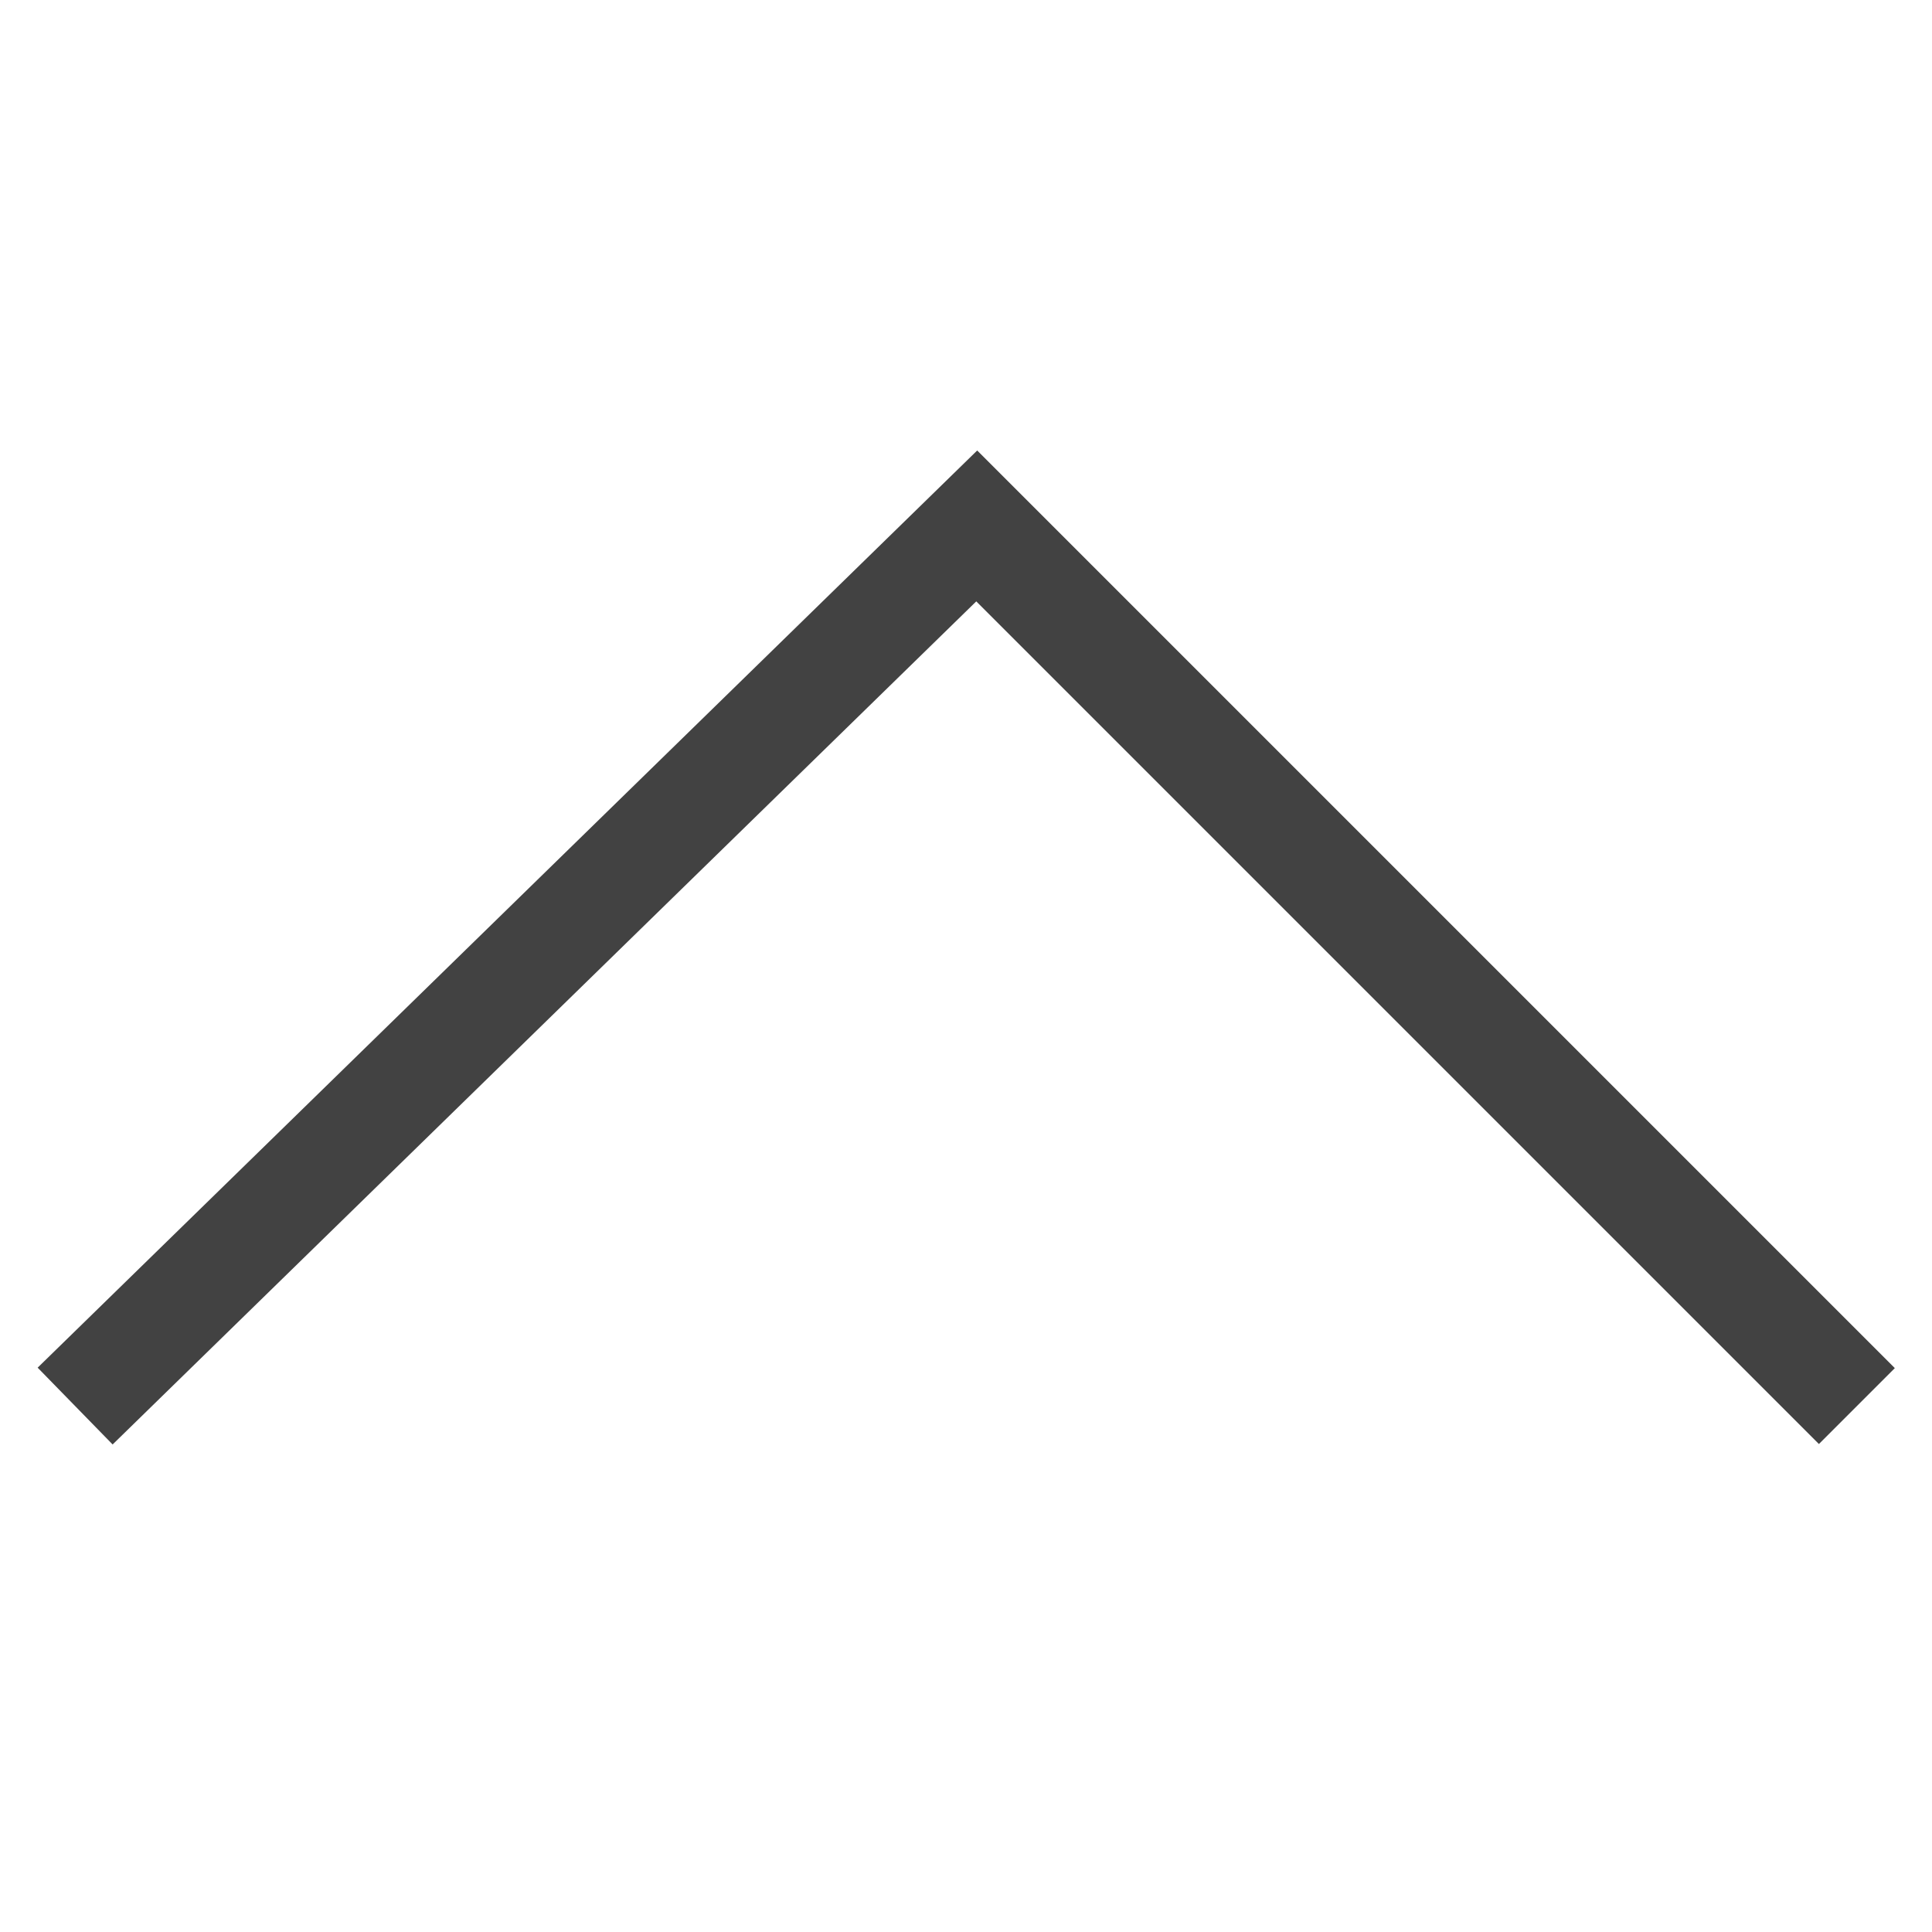
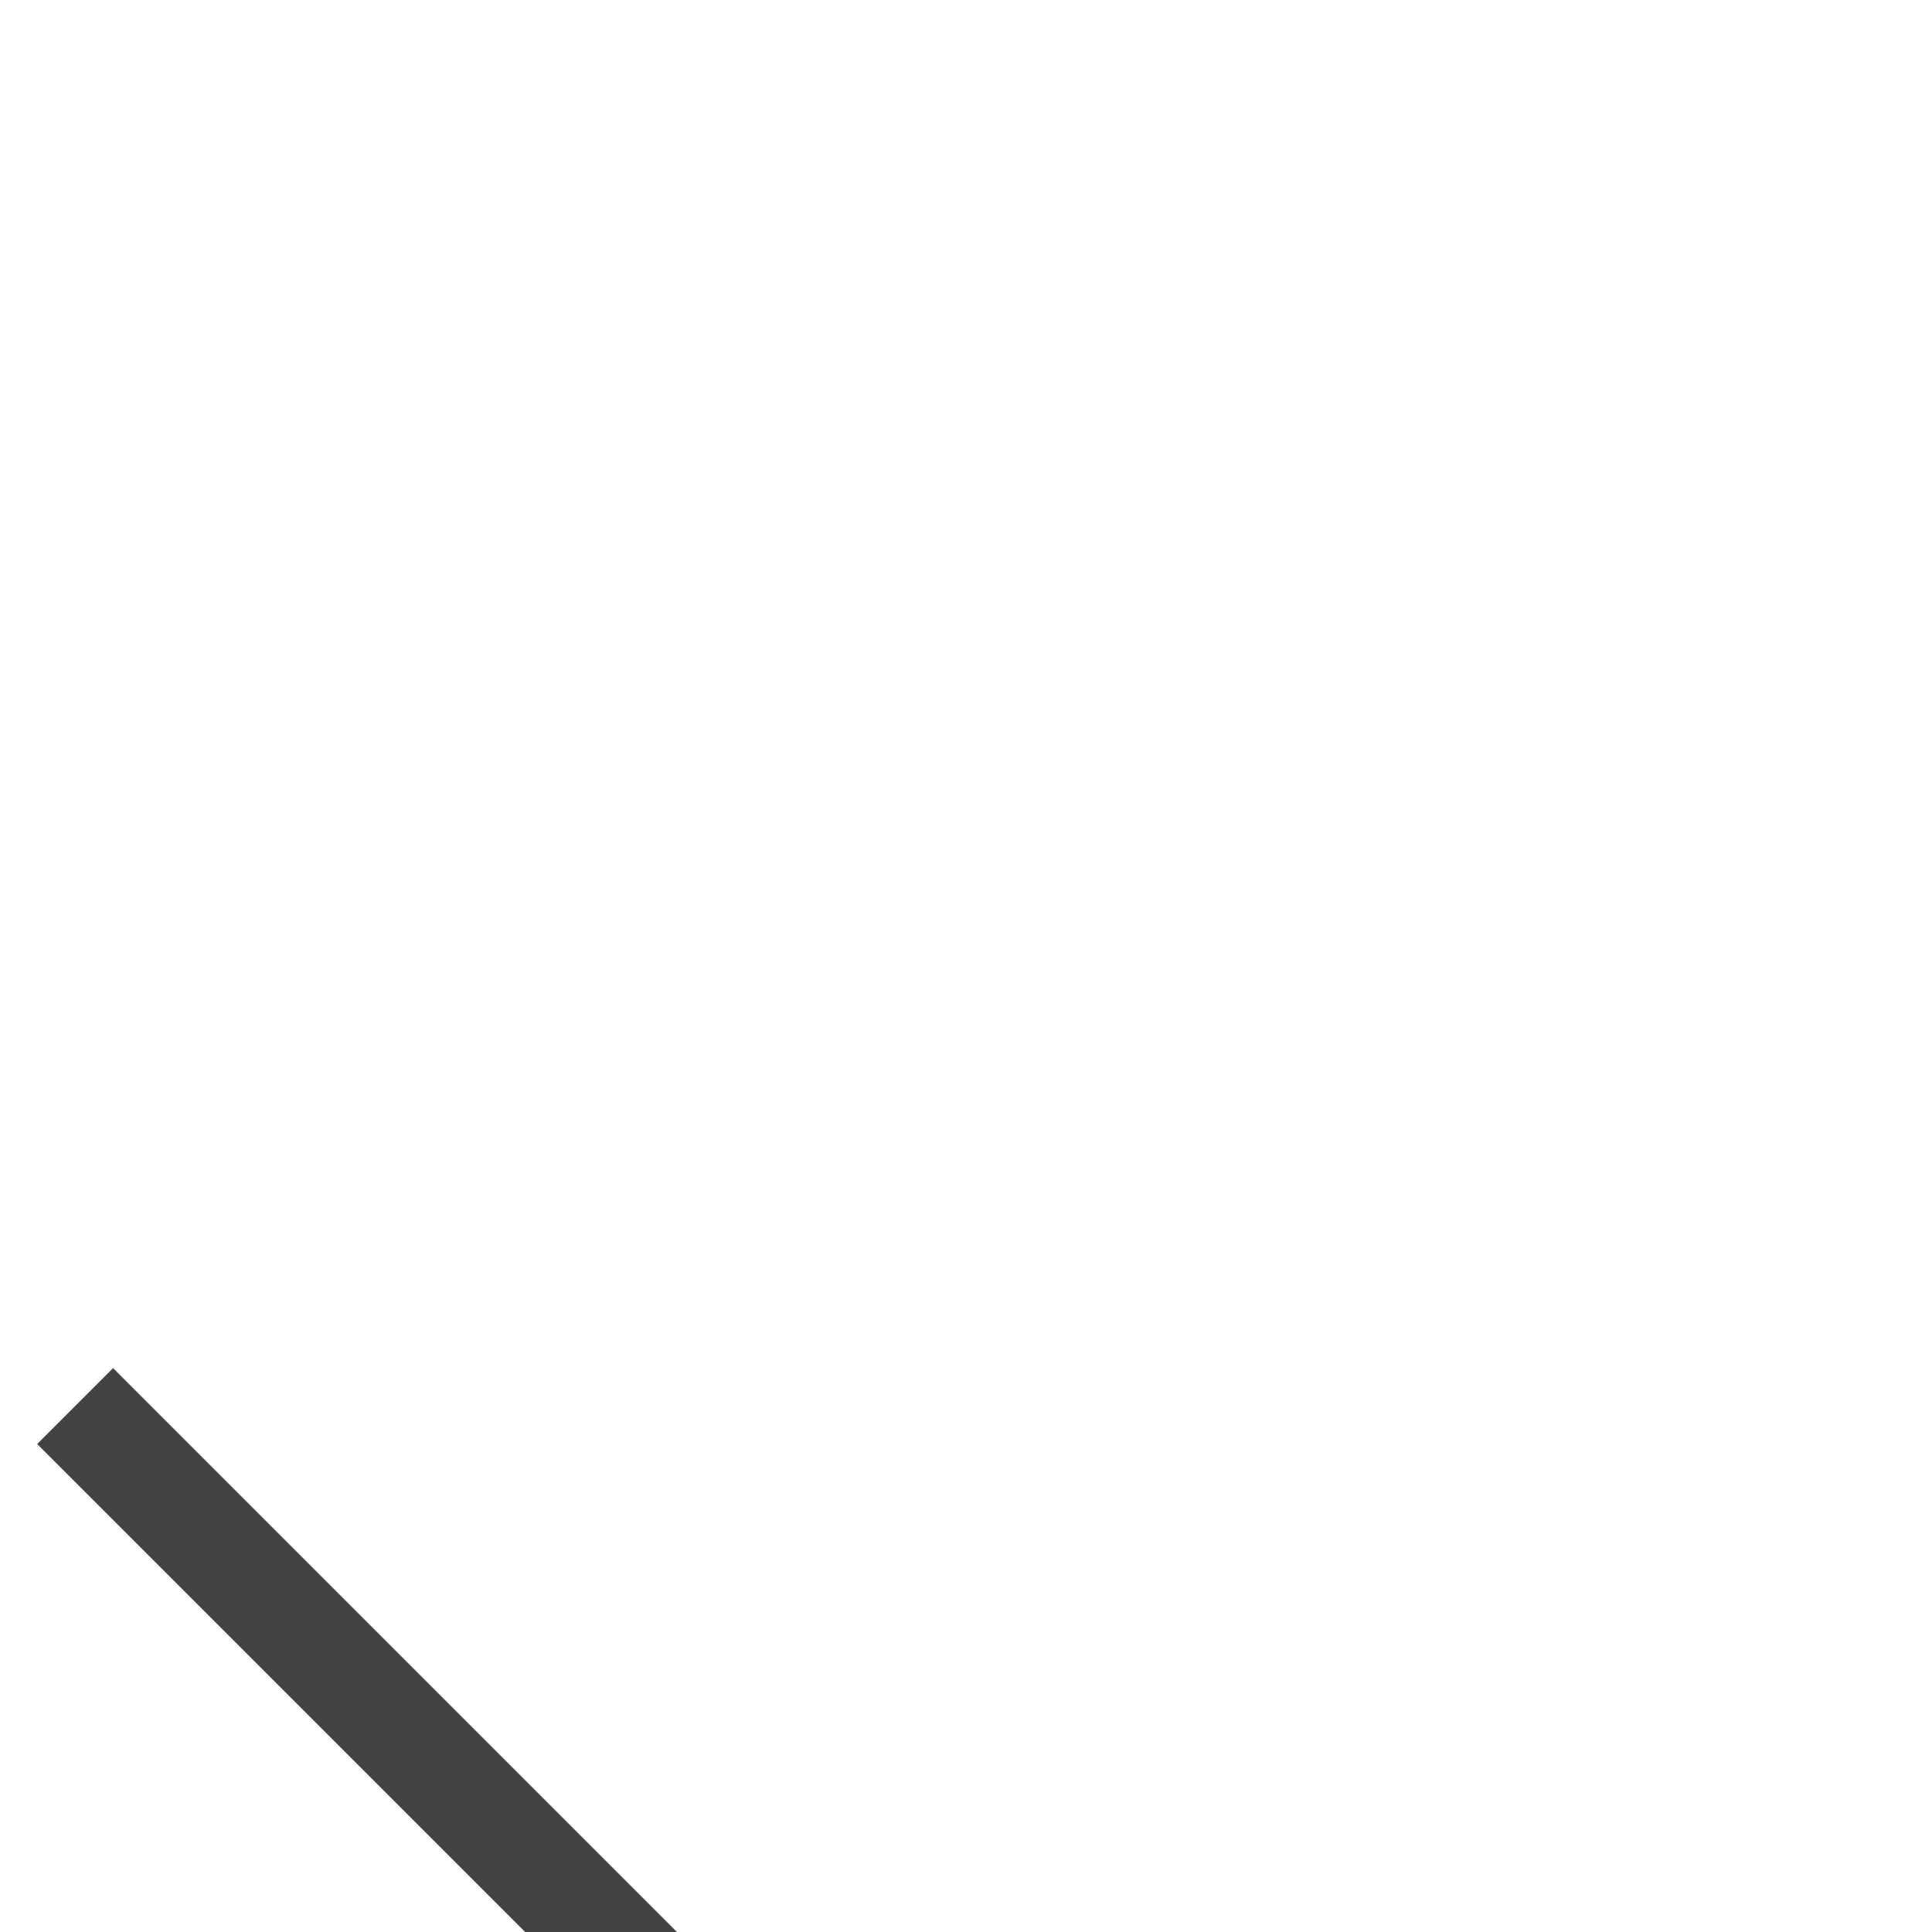
<svg xmlns="http://www.w3.org/2000/svg" width="36" height="36" version="1.1" viewBox="0 0 36 36">
  <defs>
    <style>
      .cls-1 {
        fill: none;
        stroke: #424242;
        stroke-width: 2px;
      }
    </style>
  </defs>
  <g>
    <g id="_レイヤー_1" data-name="レイヤー_1">
      <g id="_レイヤー_1-2" data-name="_レイヤー_1">
-         <path class="cls-1" d="M1.4,26.2L18.2,9.8l16.4,16.4" />
+         <path class="cls-1" d="M1.4,26.2l16.4,16.4" />
      </g>
    </g>
  </g>
</svg>